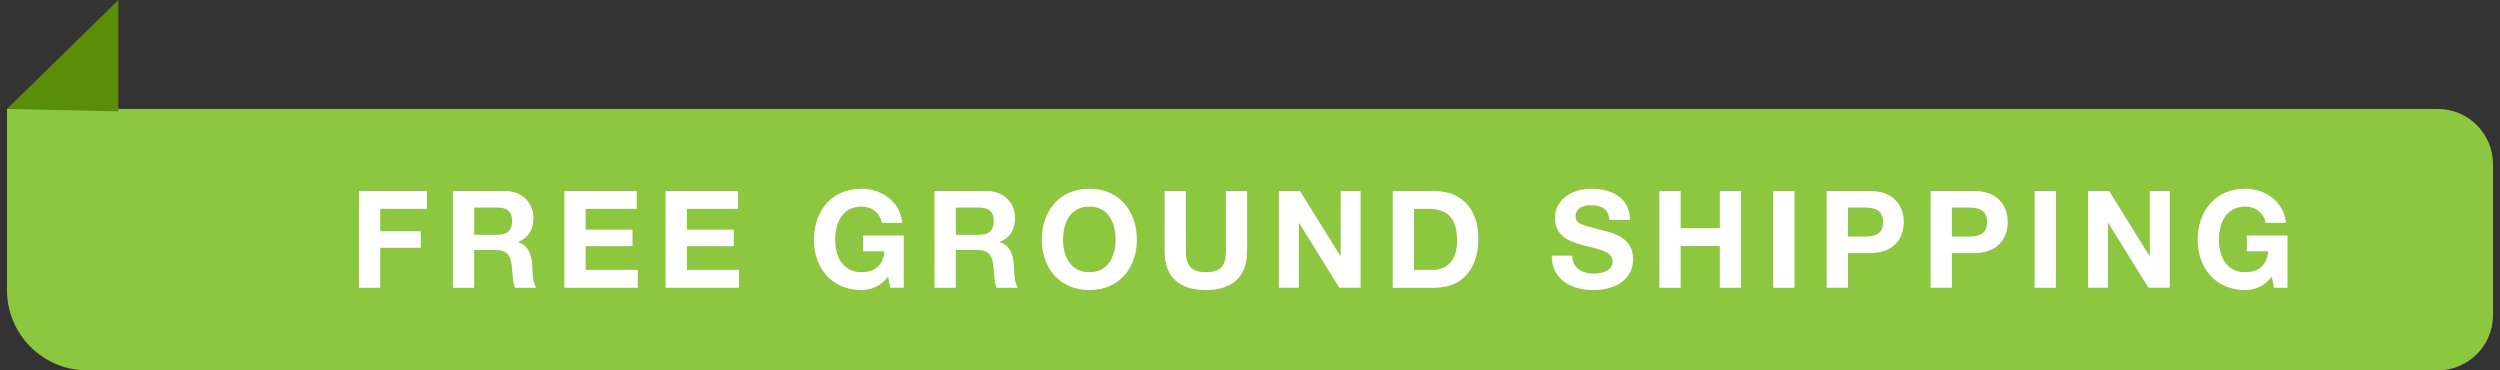
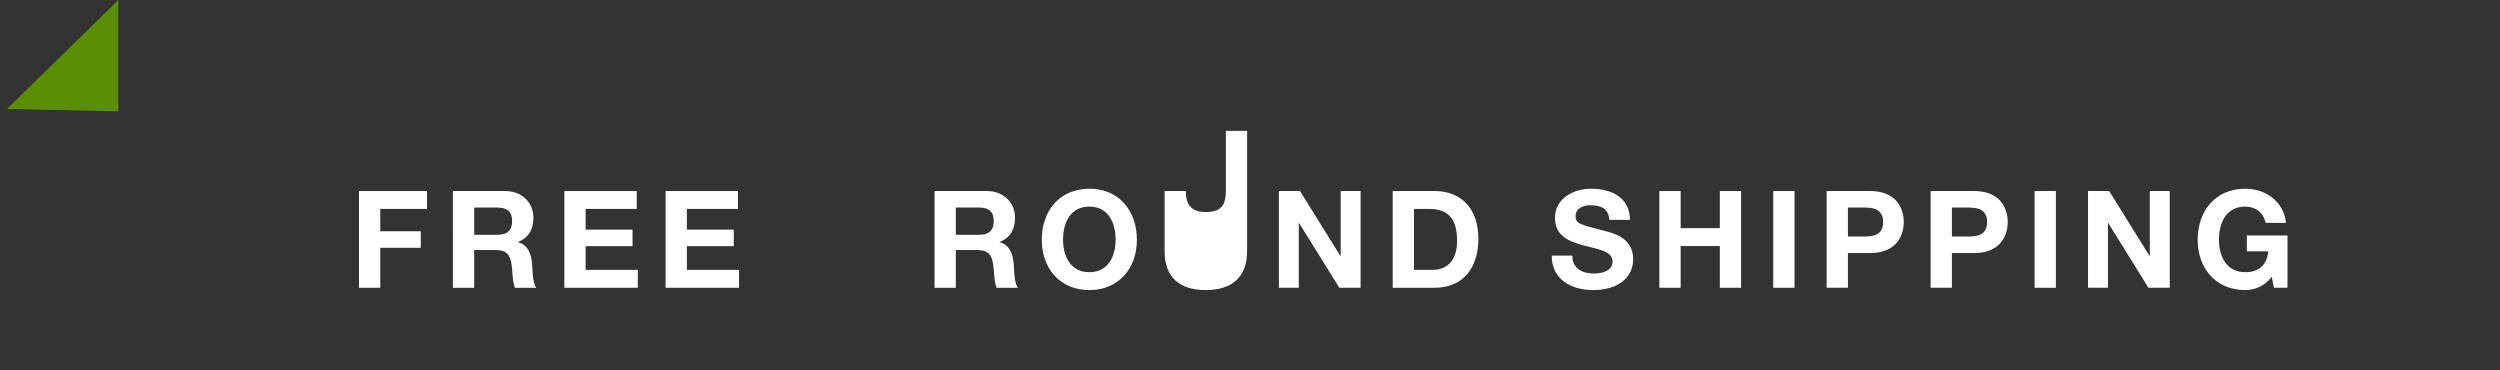
<svg xmlns="http://www.w3.org/2000/svg" version="1.1" id="图层_1" x="0px" y="0px" viewBox="0 0 135 20" enable-background="new 0 0 135 20" xml:space="preserve">
  <rect x="0" y="0" width="135" height="20" fill="#333333" stroke="none" />
  <g>
    <g>
-       <path fill="#8DC63F" d="M131.638,20H4.713c-2.395,0-4.335-1.941-4.335-4.335V5.883h131.26c1.648,0,2.985,1.336,2.985,2.985v8.148    C134.622,18.664,133.286,20,131.638,20" />
      <polygon fill="#598E06" points="0.378,5.883 6.39,0 6.39,6.013   " />
    </g>
    <g>
      <path fill="#FFFFFF" d="M19.385,10.315h3.673v0.966h-2.525v1.207h2.188v0.893h-2.188v2.158h-1.149V10.315z" />
      <path fill="#FFFFFF" d="M24.458,10.315h2.817c0.937,0,1.529,0.651,1.529,1.442c0,0.615-0.249,1.075-0.827,1.31v0.015    c0.563,0.146,0.725,0.695,0.761,1.222c0.022,0.329,0.015,0.944,0.22,1.237h-1.149c-0.139-0.329-0.124-0.834-0.183-1.251    c-0.08-0.548-0.292-0.79-0.871-0.79h-1.149v2.041h-1.149V10.315z M25.607,12.679h1.259c0.512,0,0.79-0.22,0.79-0.747    c0-0.505-0.278-0.724-0.79-0.724h-1.259V12.679z" />
      <path fill="#FFFFFF" d="M30.475,10.315h3.908v0.966h-2.759V12.4h2.532v0.893h-2.532v1.28h2.817v0.966h-3.966V10.315z" />
      <path fill="#FFFFFF" d="M35.942,10.315h3.908v0.966h-2.759V12.4h2.532v0.893h-2.532v1.28h2.817v0.966h-3.966V10.315z" />
-       <path fill="#FFFFFF" d="M47.954,14.947c-0.403,0.519-0.929,0.717-1.434,0.717c-1.617,0-2.568-1.207-2.568-2.714    c0-1.551,0.952-2.759,2.568-2.759c1.068,0,2.078,0.659,2.202,1.844h-1.097c-0.132-0.578-0.563-0.878-1.105-0.878    c-1.032,0-1.419,0.878-1.419,1.792c0,0.871,0.388,1.749,1.419,1.749c0.747,0,1.178-0.403,1.244-1.127h-1.156v-0.856h2.195v2.824    h-0.732L47.954,14.947z" />
      <path fill="#FFFFFF" d="M50.466,10.315h2.817c0.937,0,1.529,0.651,1.529,1.442c0,0.615-0.249,1.075-0.827,1.31v0.015    c0.563,0.146,0.725,0.695,0.761,1.222c0.022,0.329,0.015,0.944,0.22,1.237h-1.149c-0.139-0.329-0.124-0.834-0.183-1.251    c-0.08-0.548-0.292-0.79-0.871-0.79h-1.149v2.041h-1.149V10.315z M51.614,12.679h1.259c0.512,0,0.79-0.22,0.79-0.747    c0-0.505-0.278-0.724-0.79-0.724h-1.259V12.679z" />
      <path fill="#FFFFFF" d="M58.824,10.191c1.617,0,2.568,1.208,2.568,2.759c0,1.507-0.951,2.714-2.568,2.714    c-1.617,0-2.568-1.207-2.568-2.714C56.255,11.398,57.207,10.191,58.824,10.191z M58.824,14.698c1.032,0,1.419-0.878,1.419-1.749    c0-0.915-0.388-1.792-1.419-1.792c-1.032,0-1.419,0.878-1.419,1.792C57.404,13.82,57.792,14.698,58.824,14.698z" />
-       <path fill="#FFFFFF" d="M67.344,13.564c0,1.412-0.834,2.1-2.232,2.1c-1.405,0-2.224-0.681-2.224-2.1v-3.249h1.149v3.249    c0,0.571,0.146,1.134,1.076,1.134c0.819,0,1.083-0.358,1.083-1.134v-3.249h1.149V13.564z" />
+       <path fill="#FFFFFF" d="M67.344,13.564c0,1.412-0.834,2.1-2.232,2.1c-1.405,0-2.224-0.681-2.224-2.1v-3.249h1.149c0,0.571,0.146,1.134,1.076,1.134c0.819,0,1.083-0.358,1.083-1.134v-3.249h1.149V13.564z" />
      <path fill="#FFFFFF" d="M69.058,10.315H70.2l2.181,3.505h0.015v-3.505h1.076v5.224h-1.149l-2.173-3.498h-0.015v3.498h-1.076    V10.315z" />
      <path fill="#FFFFFF" d="M75.207,10.315h2.254c1.353,0,2.371,0.849,2.371,2.583c0,1.515-0.776,2.642-2.371,2.642h-2.254V10.315z     M76.356,14.574h1.024c0.666,0,1.302-0.41,1.302-1.566c0-1.054-0.366-1.726-1.507-1.726h-0.819V14.574z" />
      <path fill="#FFFFFF" d="M84.906,13.805c0,0.695,0.542,0.966,1.156,0.966c0.402,0,1.017-0.117,1.017-0.651    c0-0.563-0.783-0.659-1.552-0.864c-0.775-0.205-1.558-0.505-1.558-1.485c0-1.068,1.01-1.581,1.954-1.581    c1.09,0,2.093,0.476,2.093,1.683h-1.112c-0.036-0.63-0.483-0.79-1.032-0.79c-0.366,0-0.79,0.154-0.79,0.593    c0,0.402,0.249,0.454,1.559,0.79c0.38,0.095,1.551,0.337,1.551,1.522c0,0.958-0.753,1.675-2.173,1.675    c-1.156,0-2.239-0.571-2.224-1.859H84.906z" />
      <path fill="#FFFFFF" d="M89.606,10.315h1.149v2.005h2.115v-2.005h1.149v5.224h-1.149v-2.253h-2.115v2.253h-1.149V10.315z" />
      <path fill="#FFFFFF" d="M95.755,10.315h1.149v5.224h-1.149V10.315z" />
      <path fill="#FFFFFF" d="M98.639,10.315h2.356c1.303,0,1.808,0.827,1.808,1.676c0,0.849-0.505,1.675-1.808,1.675h-1.207v1.873    h-1.149V10.315z M99.787,12.774h0.893c0.534,0,1.009-0.117,1.009-0.783c0-0.666-0.476-0.783-1.009-0.783h-0.893V12.774z" />
      <path fill="#FFFFFF" d="M104.253,10.315h2.356c1.303,0,1.808,0.827,1.808,1.676c0,0.849-0.505,1.675-1.808,1.675h-1.207v1.873    h-1.149V10.315z M105.402,12.774h0.893c0.534,0,1.009-0.117,1.009-0.783c0-0.666-0.476-0.783-1.009-0.783h-0.893V12.774z" />
      <path fill="#FFFFFF" d="M109.868,10.315h1.149v5.224h-1.149V10.315z" />
      <path fill="#FFFFFF" d="M112.752,10.315h1.142l2.181,3.505h0.015v-3.505h1.076v5.224h-1.149l-2.173-3.498h-0.015v3.498h-1.076    V10.315z" />
      <path fill="#FFFFFF" d="M122.676,14.947c-0.403,0.519-0.929,0.717-1.434,0.717c-1.617,0-2.568-1.207-2.568-2.714    c0-1.551,0.951-2.759,2.568-2.759c1.068,0,2.078,0.659,2.202,1.844h-1.097c-0.132-0.578-0.563-0.878-1.105-0.878    c-1.031,0-1.419,0.878-1.419,1.792c0,0.871,0.388,1.749,1.419,1.749c0.747,0,1.178-0.403,1.244-1.127h-1.156v-0.856h2.195v2.824    h-0.732L122.676,14.947z" />
    </g>
  </g>
</svg>